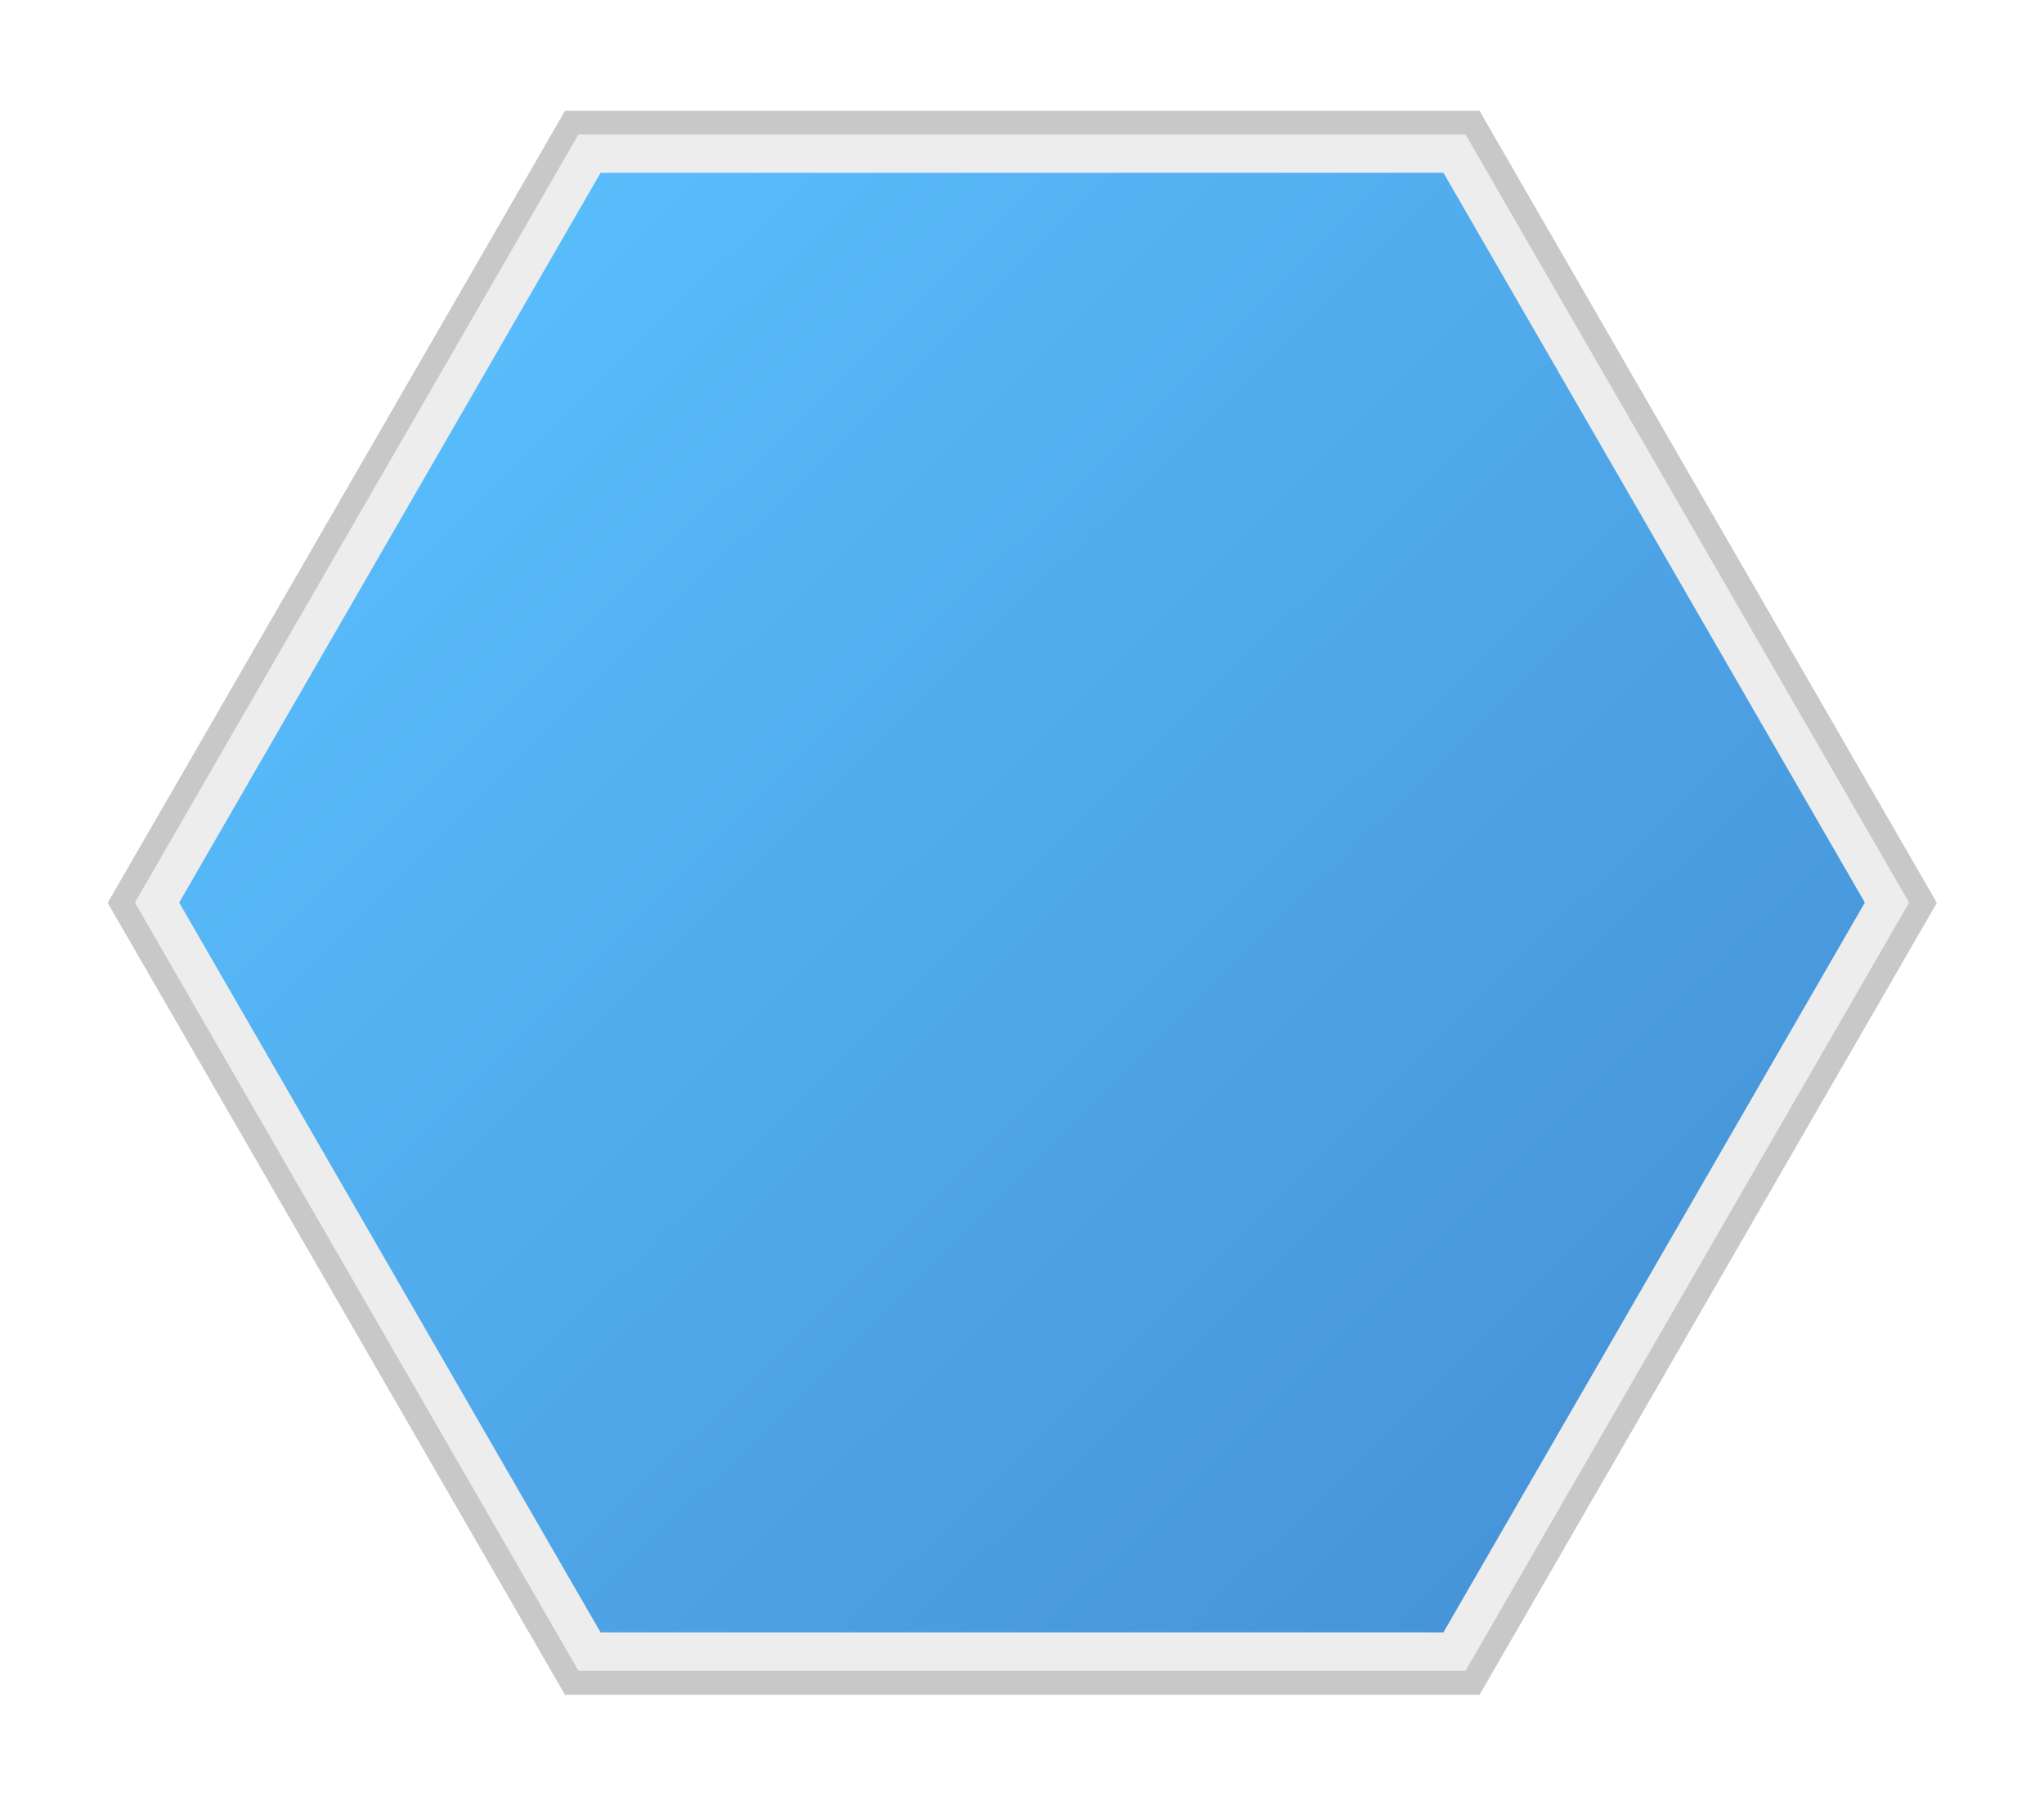
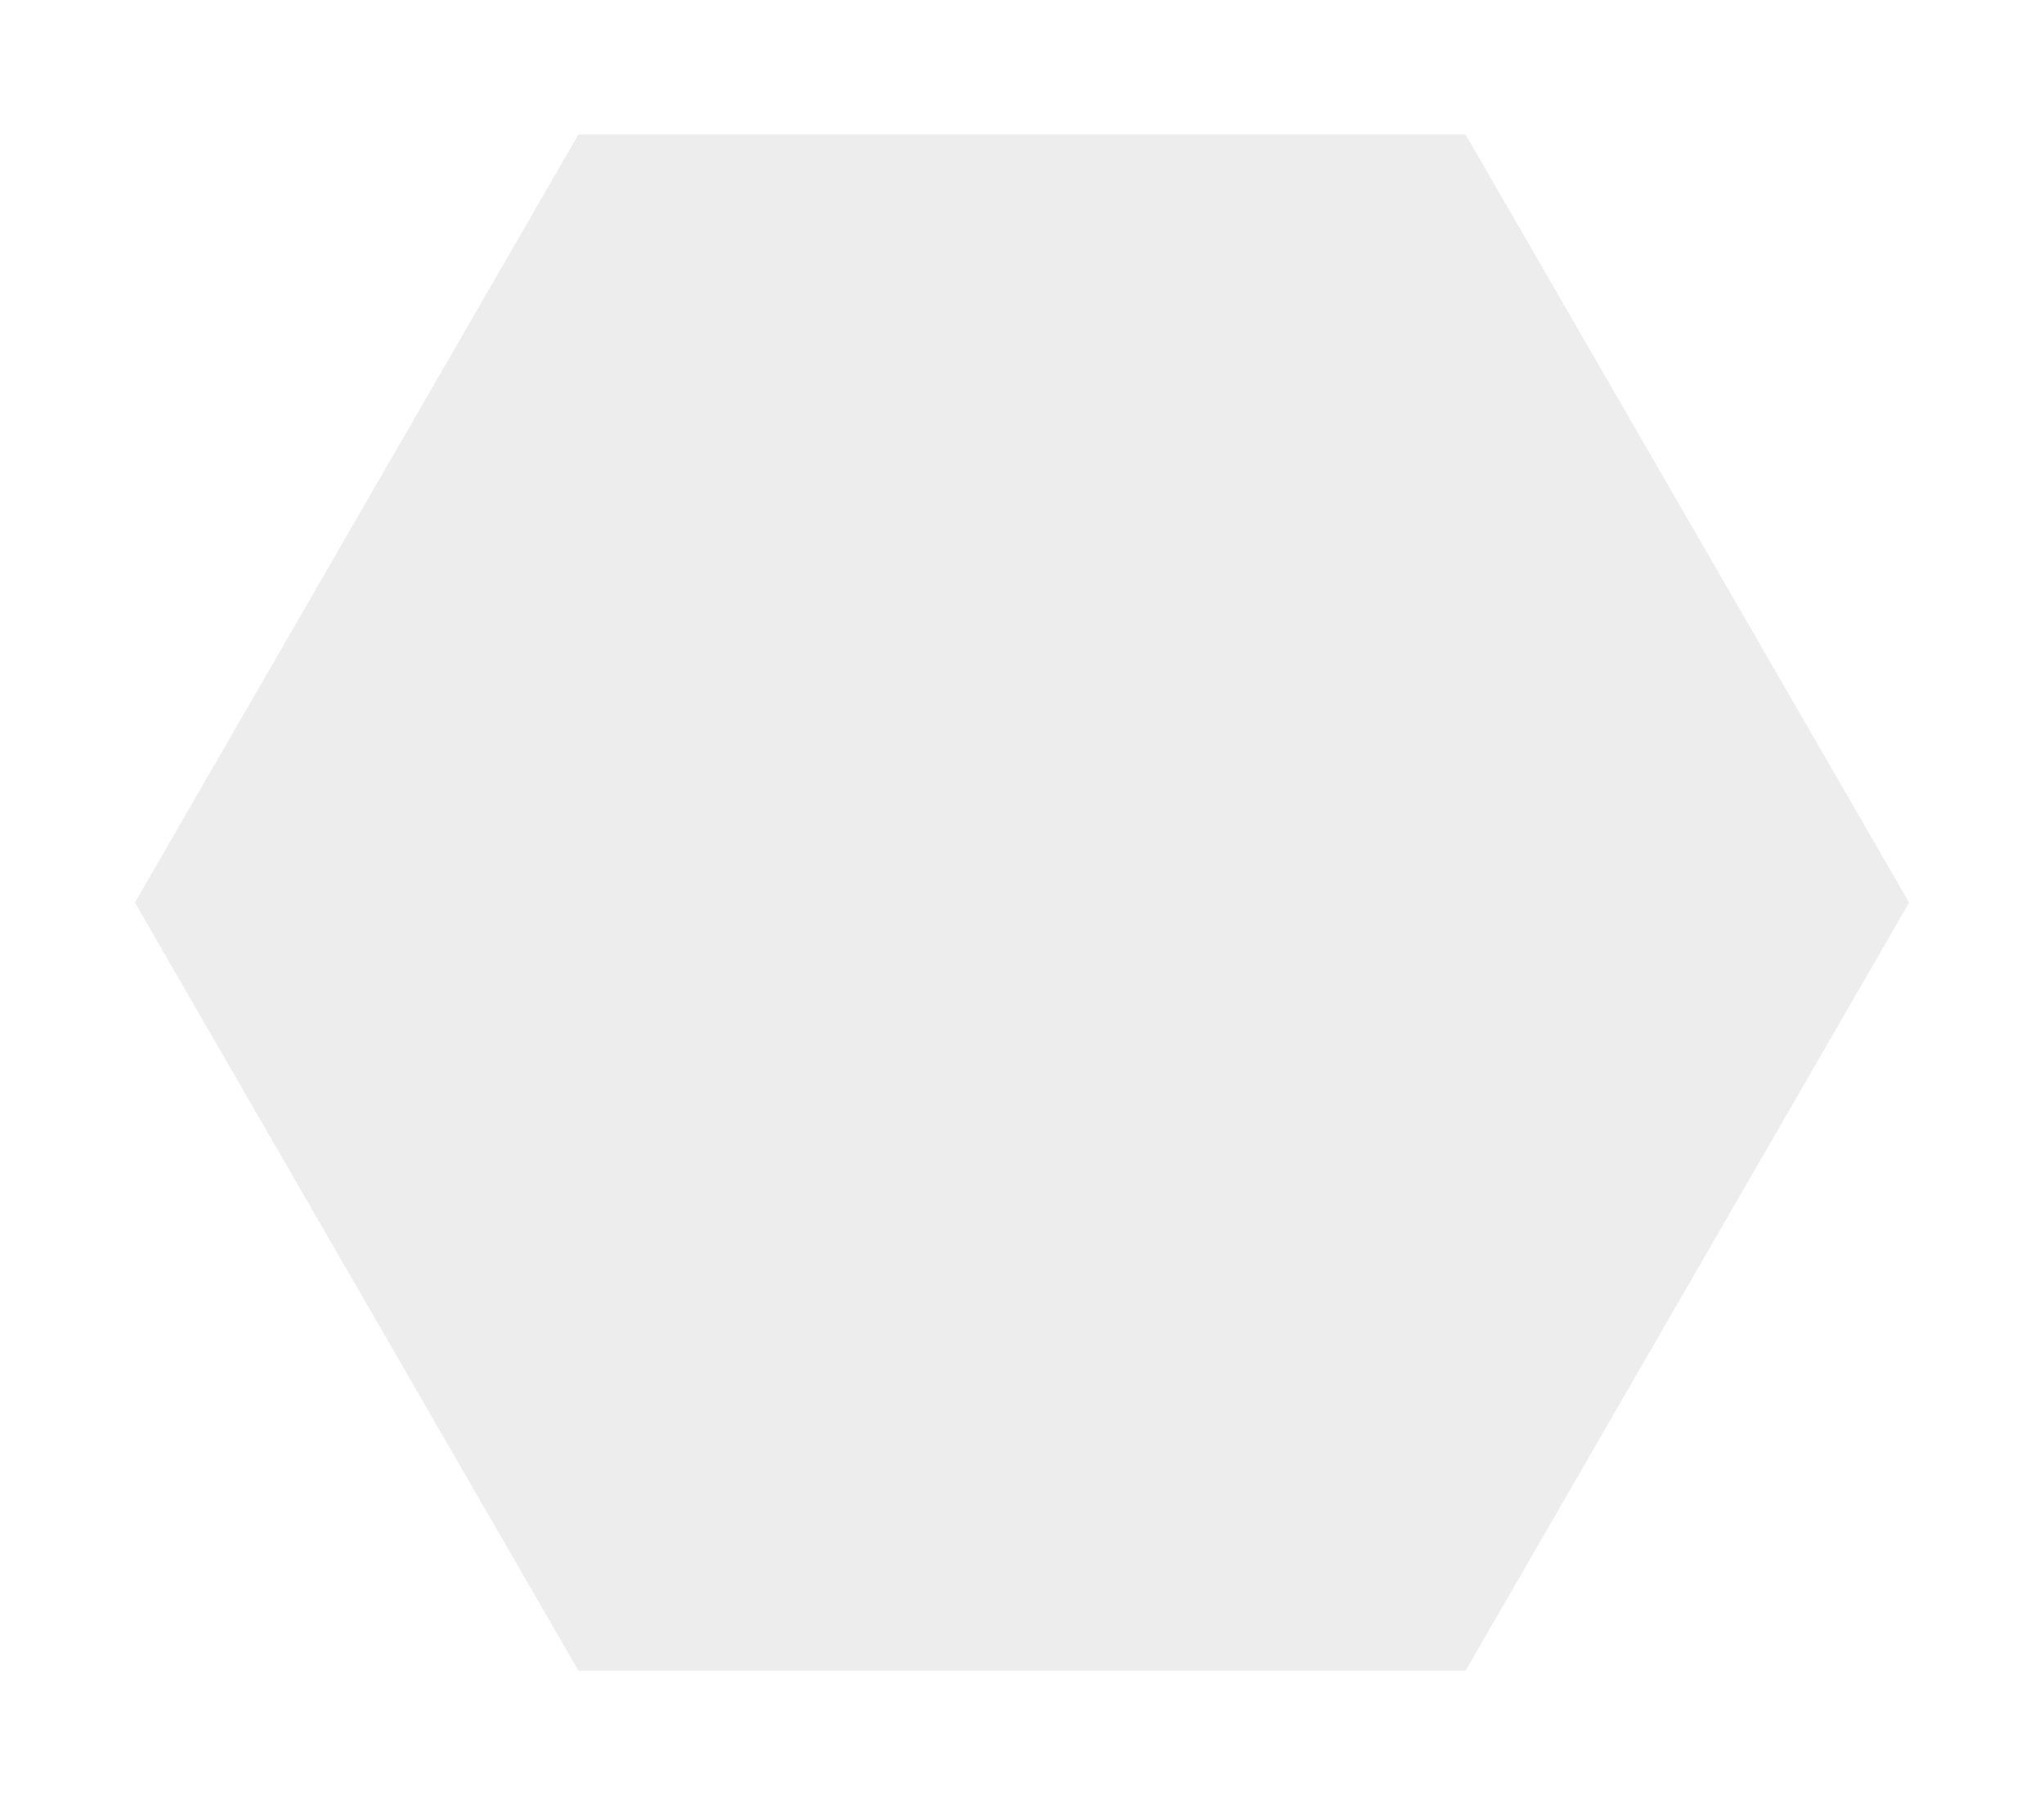
<svg xmlns="http://www.w3.org/2000/svg" enable-background="new 0 0 165.667 146.333" height="146.333" viewBox="0 0 165.667 146.333" width="165.667">
  <filter id="a" color-interpolation-filters="sRGB" height="1.052" width="1.045" x="-.022" y="-.026">
    <feGaussianBlur stdDeviation="1.342" />
  </filter>
  <linearGradient id="b" gradientUnits="userSpaceOnUse" x1="133.566" x2="24.899" y1="123.805" y2="13.805">
    <stop offset="0" stop-color="#4591d6" />
    <stop offset="1" stop-color="#5ac0ff" />
  </linearGradient>
-   <path d="m8.743 70.131 35.949-62.268h71.899l35.951 62.268-35.948 62.267h-71.902z" fill="#c8c8c8" filter="url(#a)" transform="matrix(1.031 0 0 1.031 -.287 .881)" />
  <g transform="translate(2.83 3.58)">
    <path d="m44.053 131.853-35.949-62.267 35.949-62.266h71.901l35.949 62.266-35.948 62.267z" fill="#ededed" />
-     <path d="m45.847 128.747-34.154-59.161 34.154-59.157 68.315-.004 34.154 59.161-34.157 59.159z" fill="url(#b)" />
  </g>
</svg>